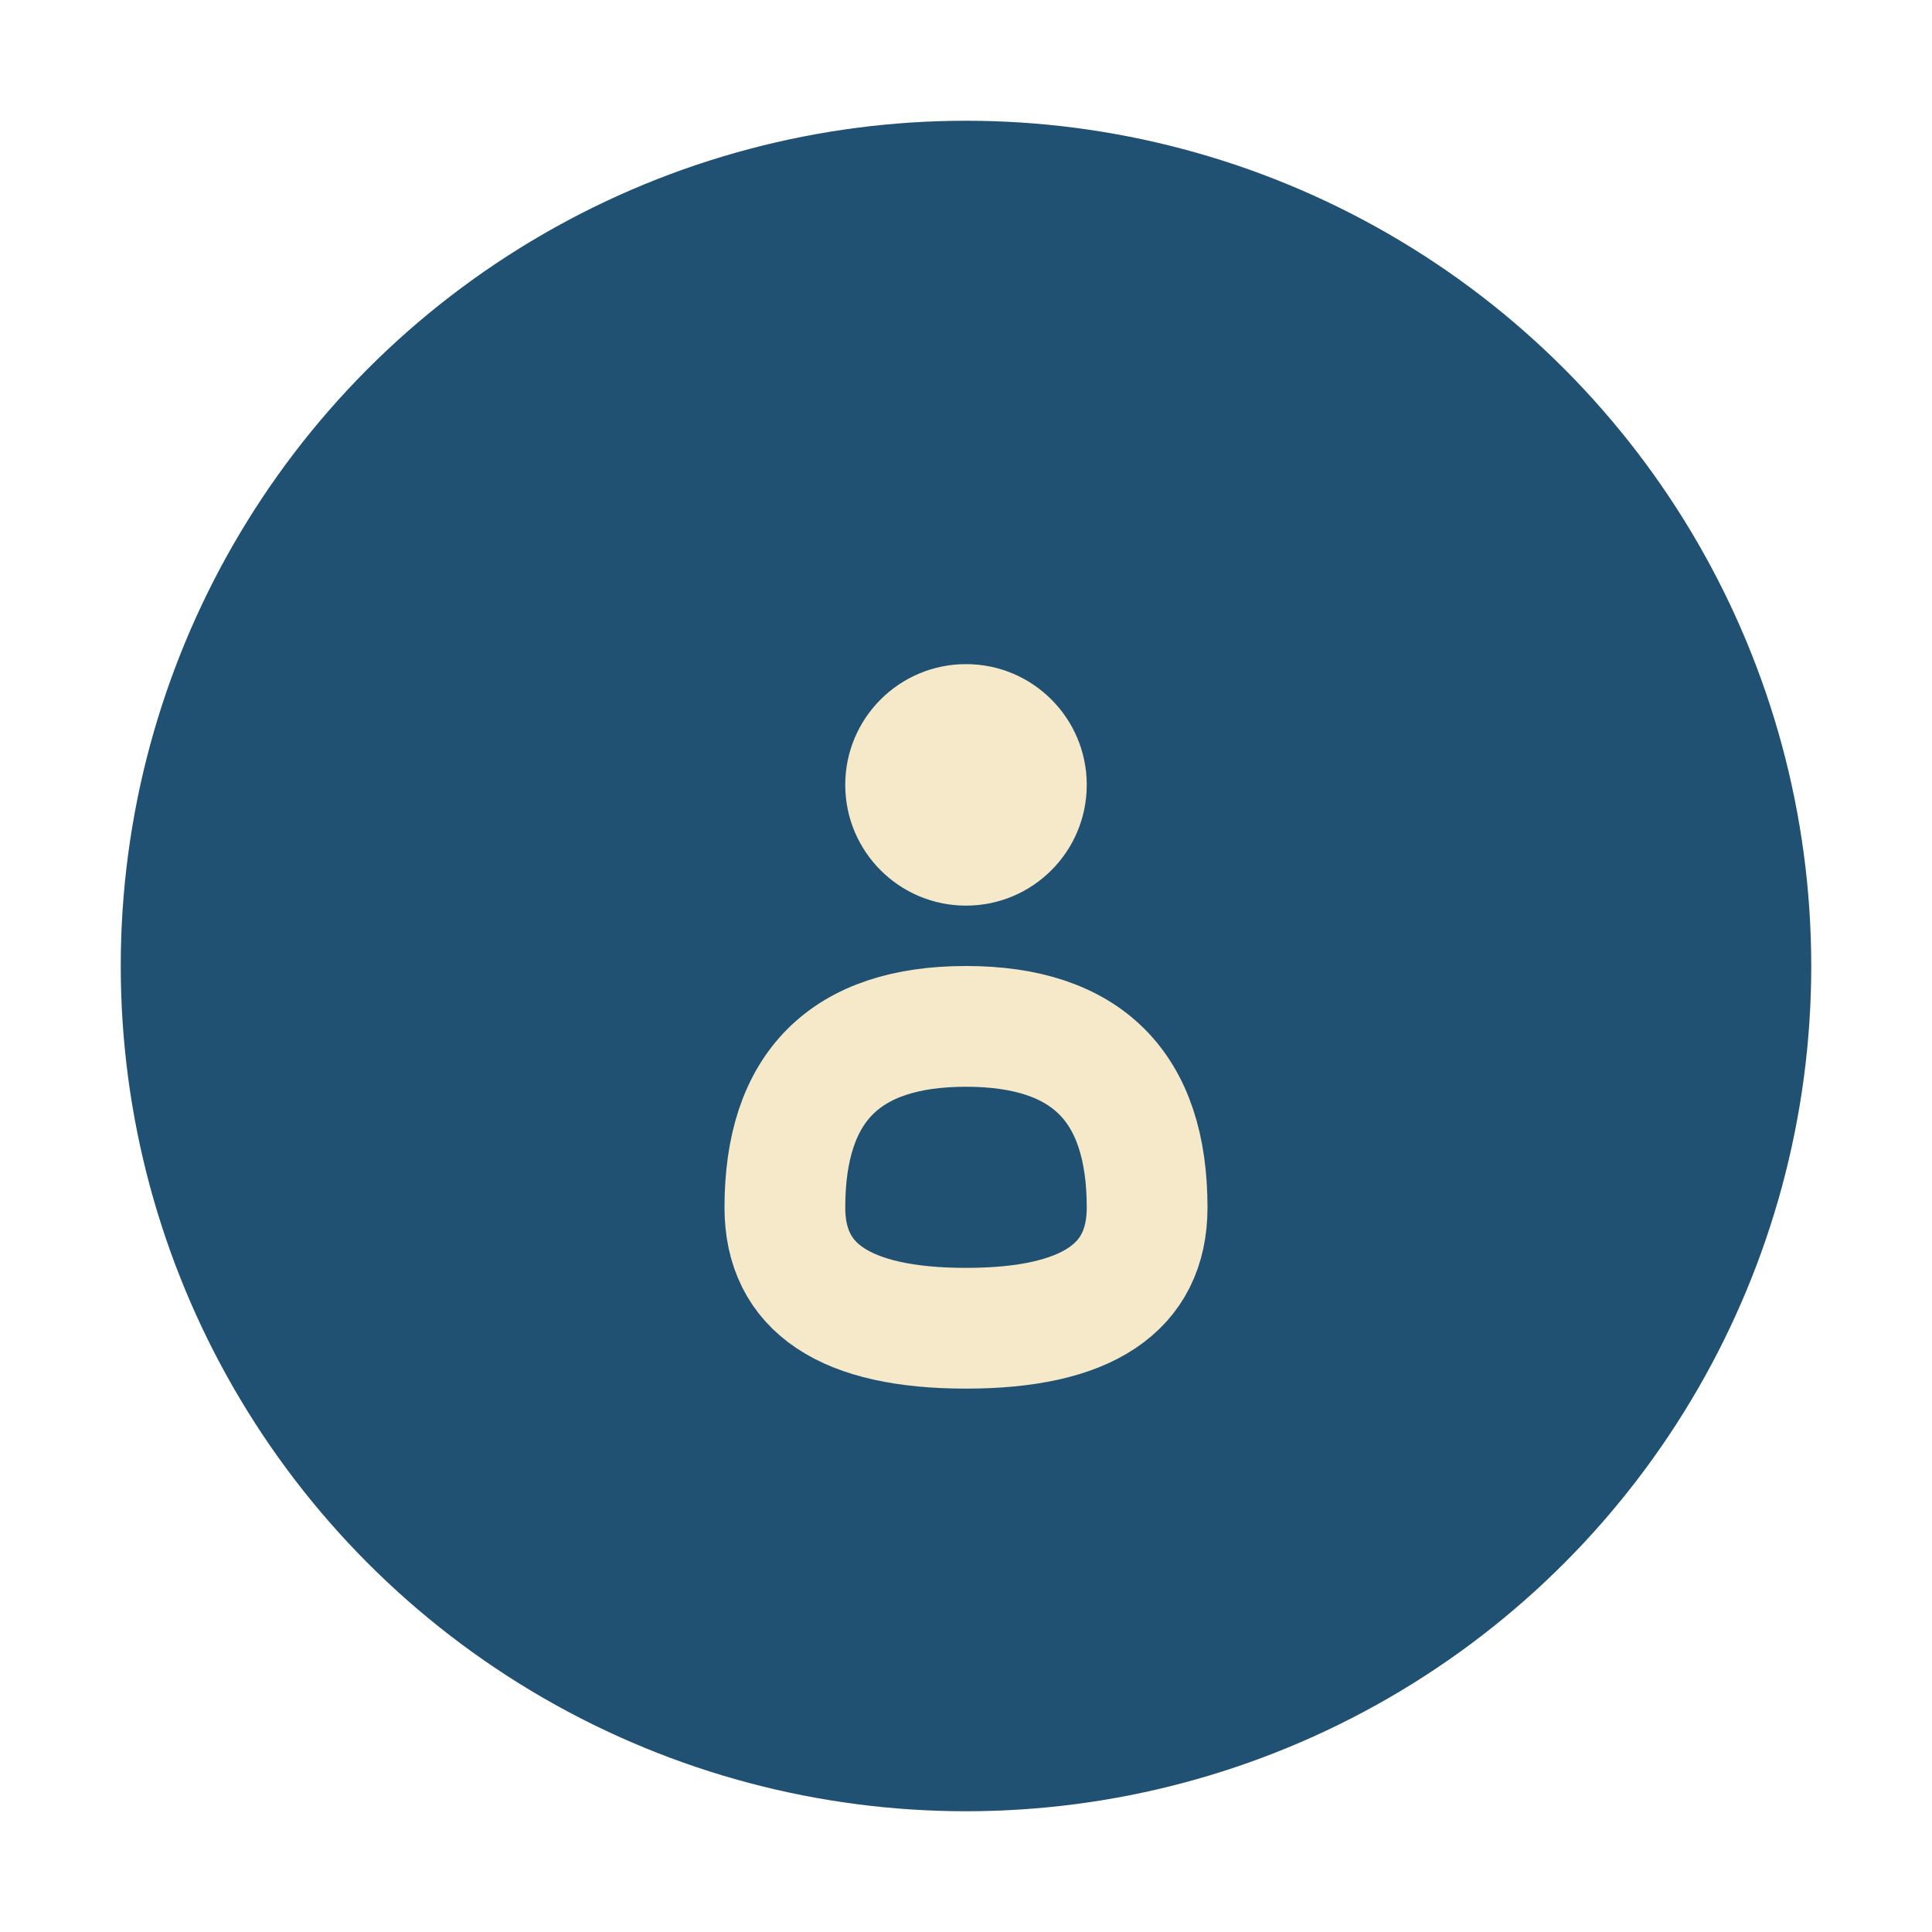
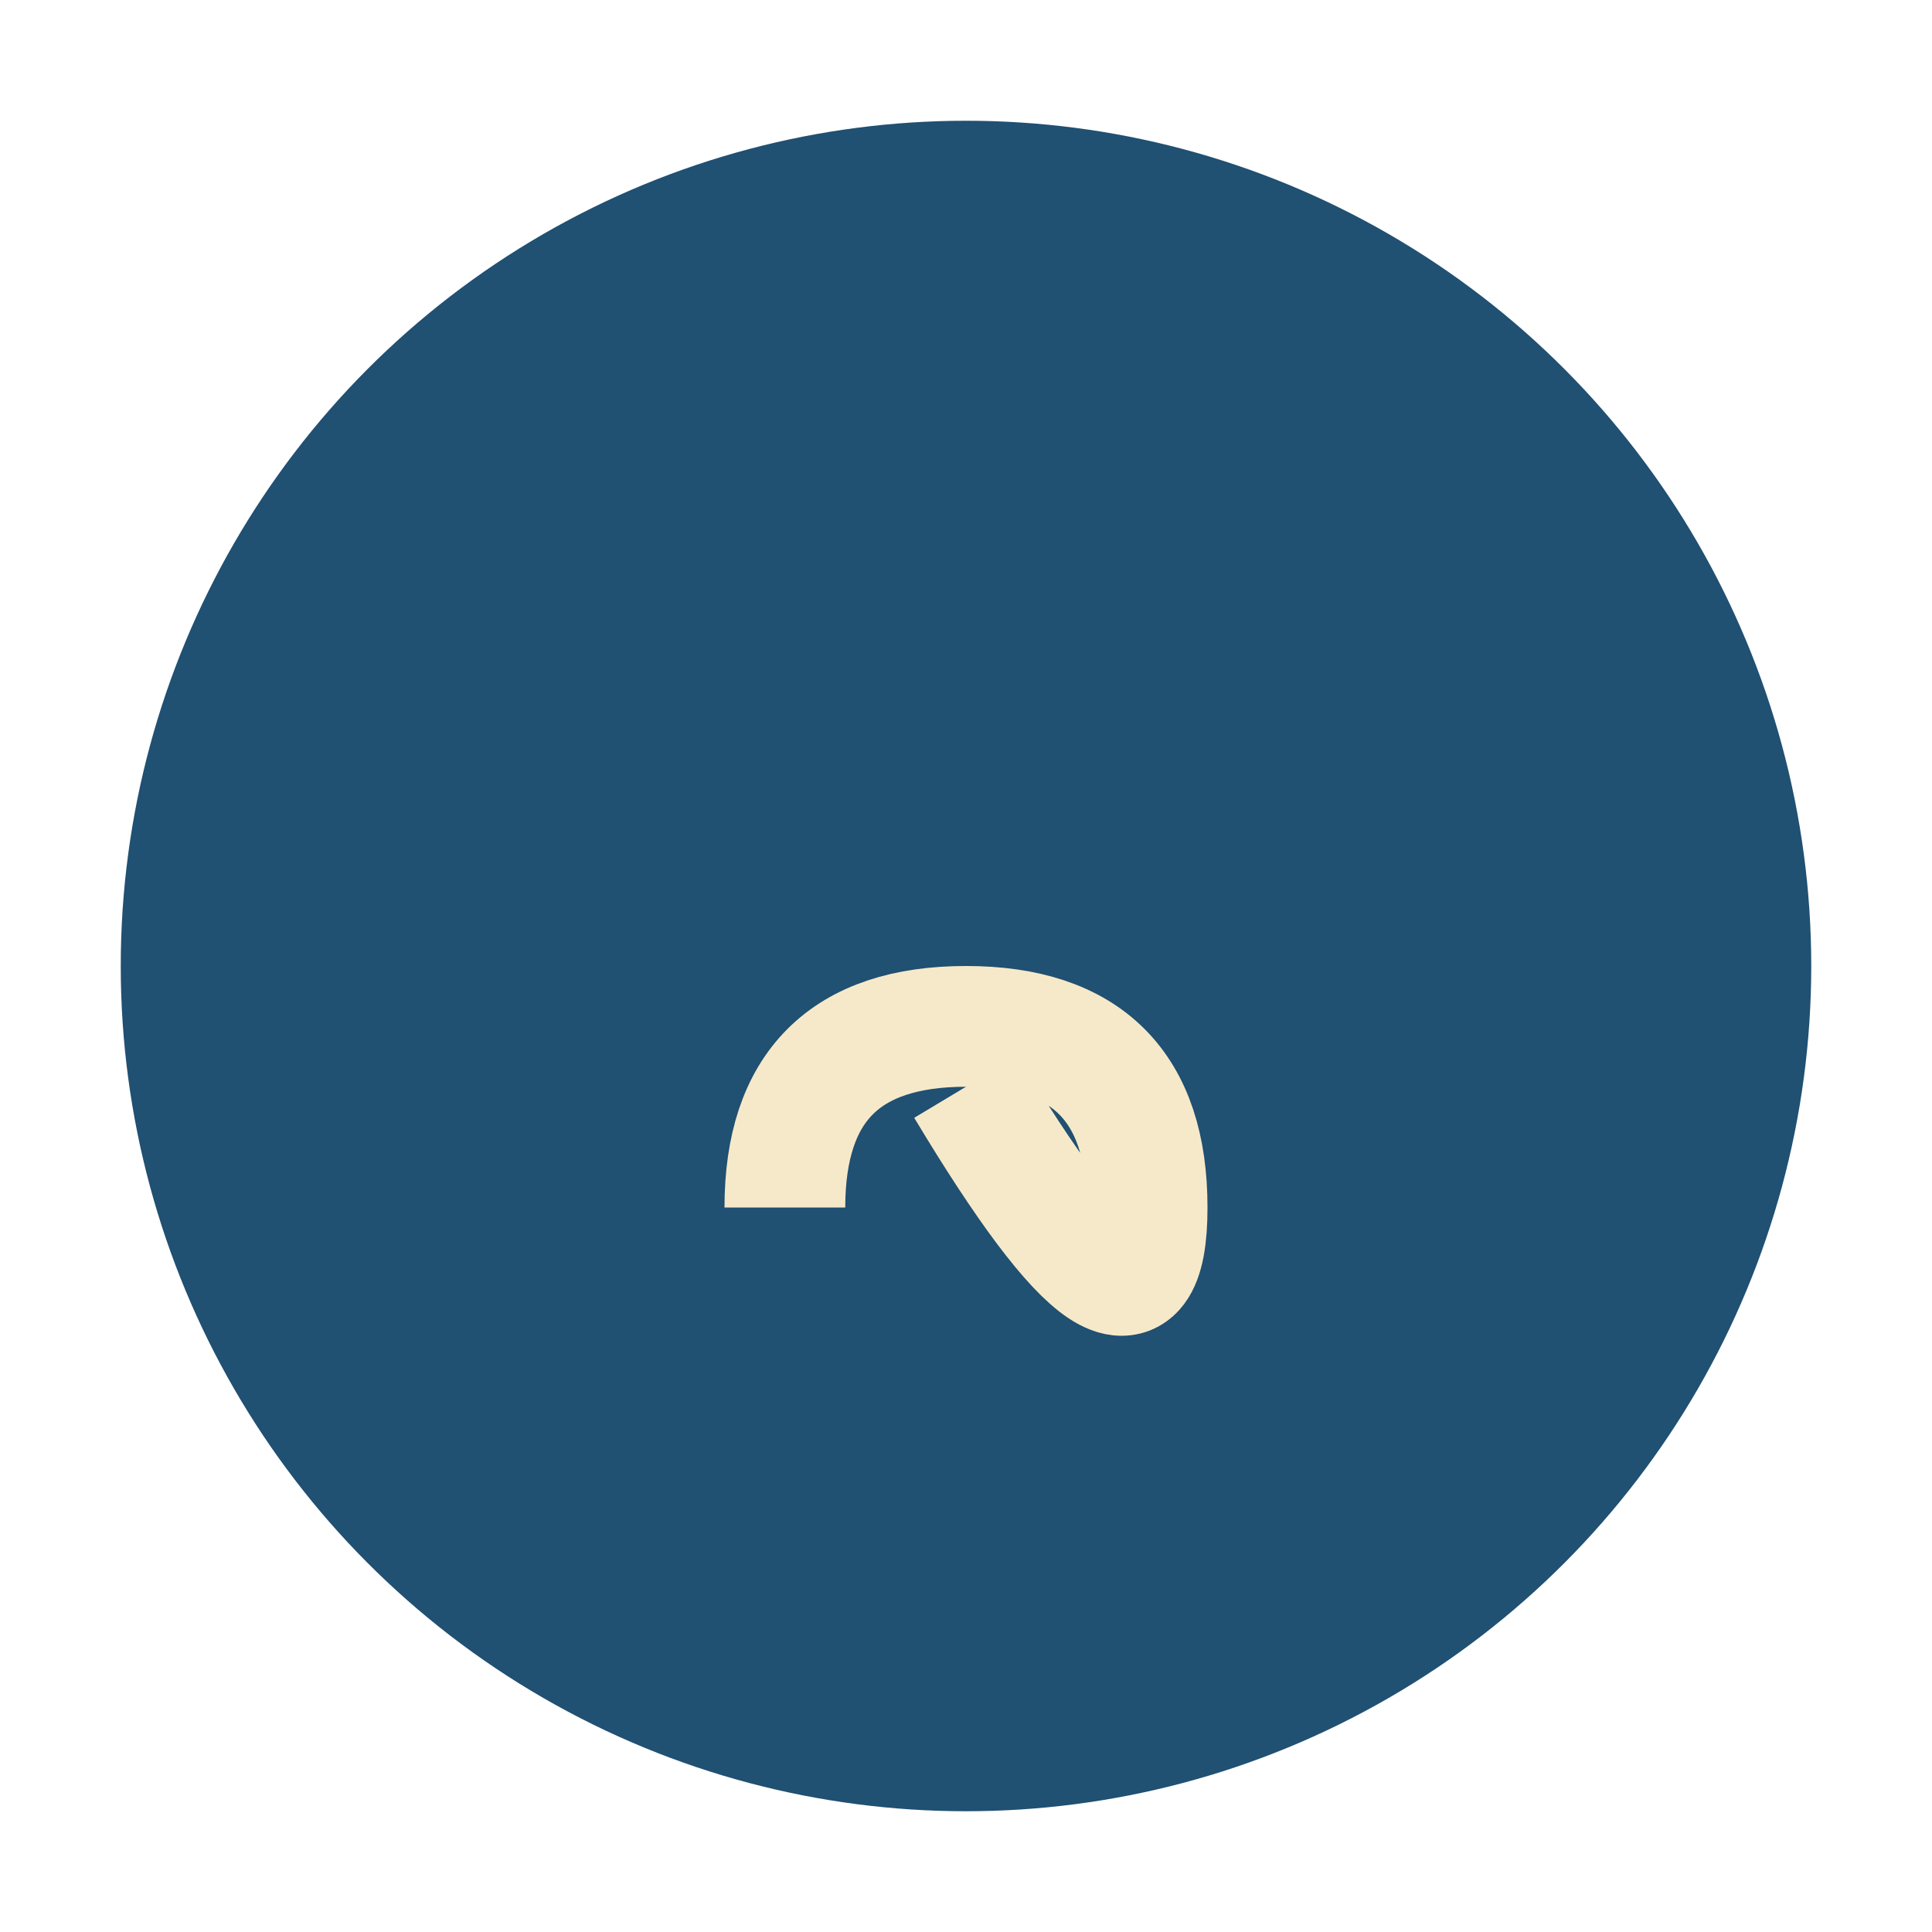
<svg xmlns="http://www.w3.org/2000/svg" width="32" height="32" viewBox="0 0 32 32">
  <circle cx="16" cy="16" r="14" fill="#205072" />
-   <path d="M13 20q0-3 3-3t3 3q0 2-3 2t-3-2" stroke="#F6E9C9" stroke-width="2" fill="none" />
-   <circle cx="16" cy="13" r="2" fill="#F6E9C9" />
+   <path d="M13 20q0-3 3-3t3 3t-3-2" stroke="#F6E9C9" stroke-width="2" fill="none" />
</svg>